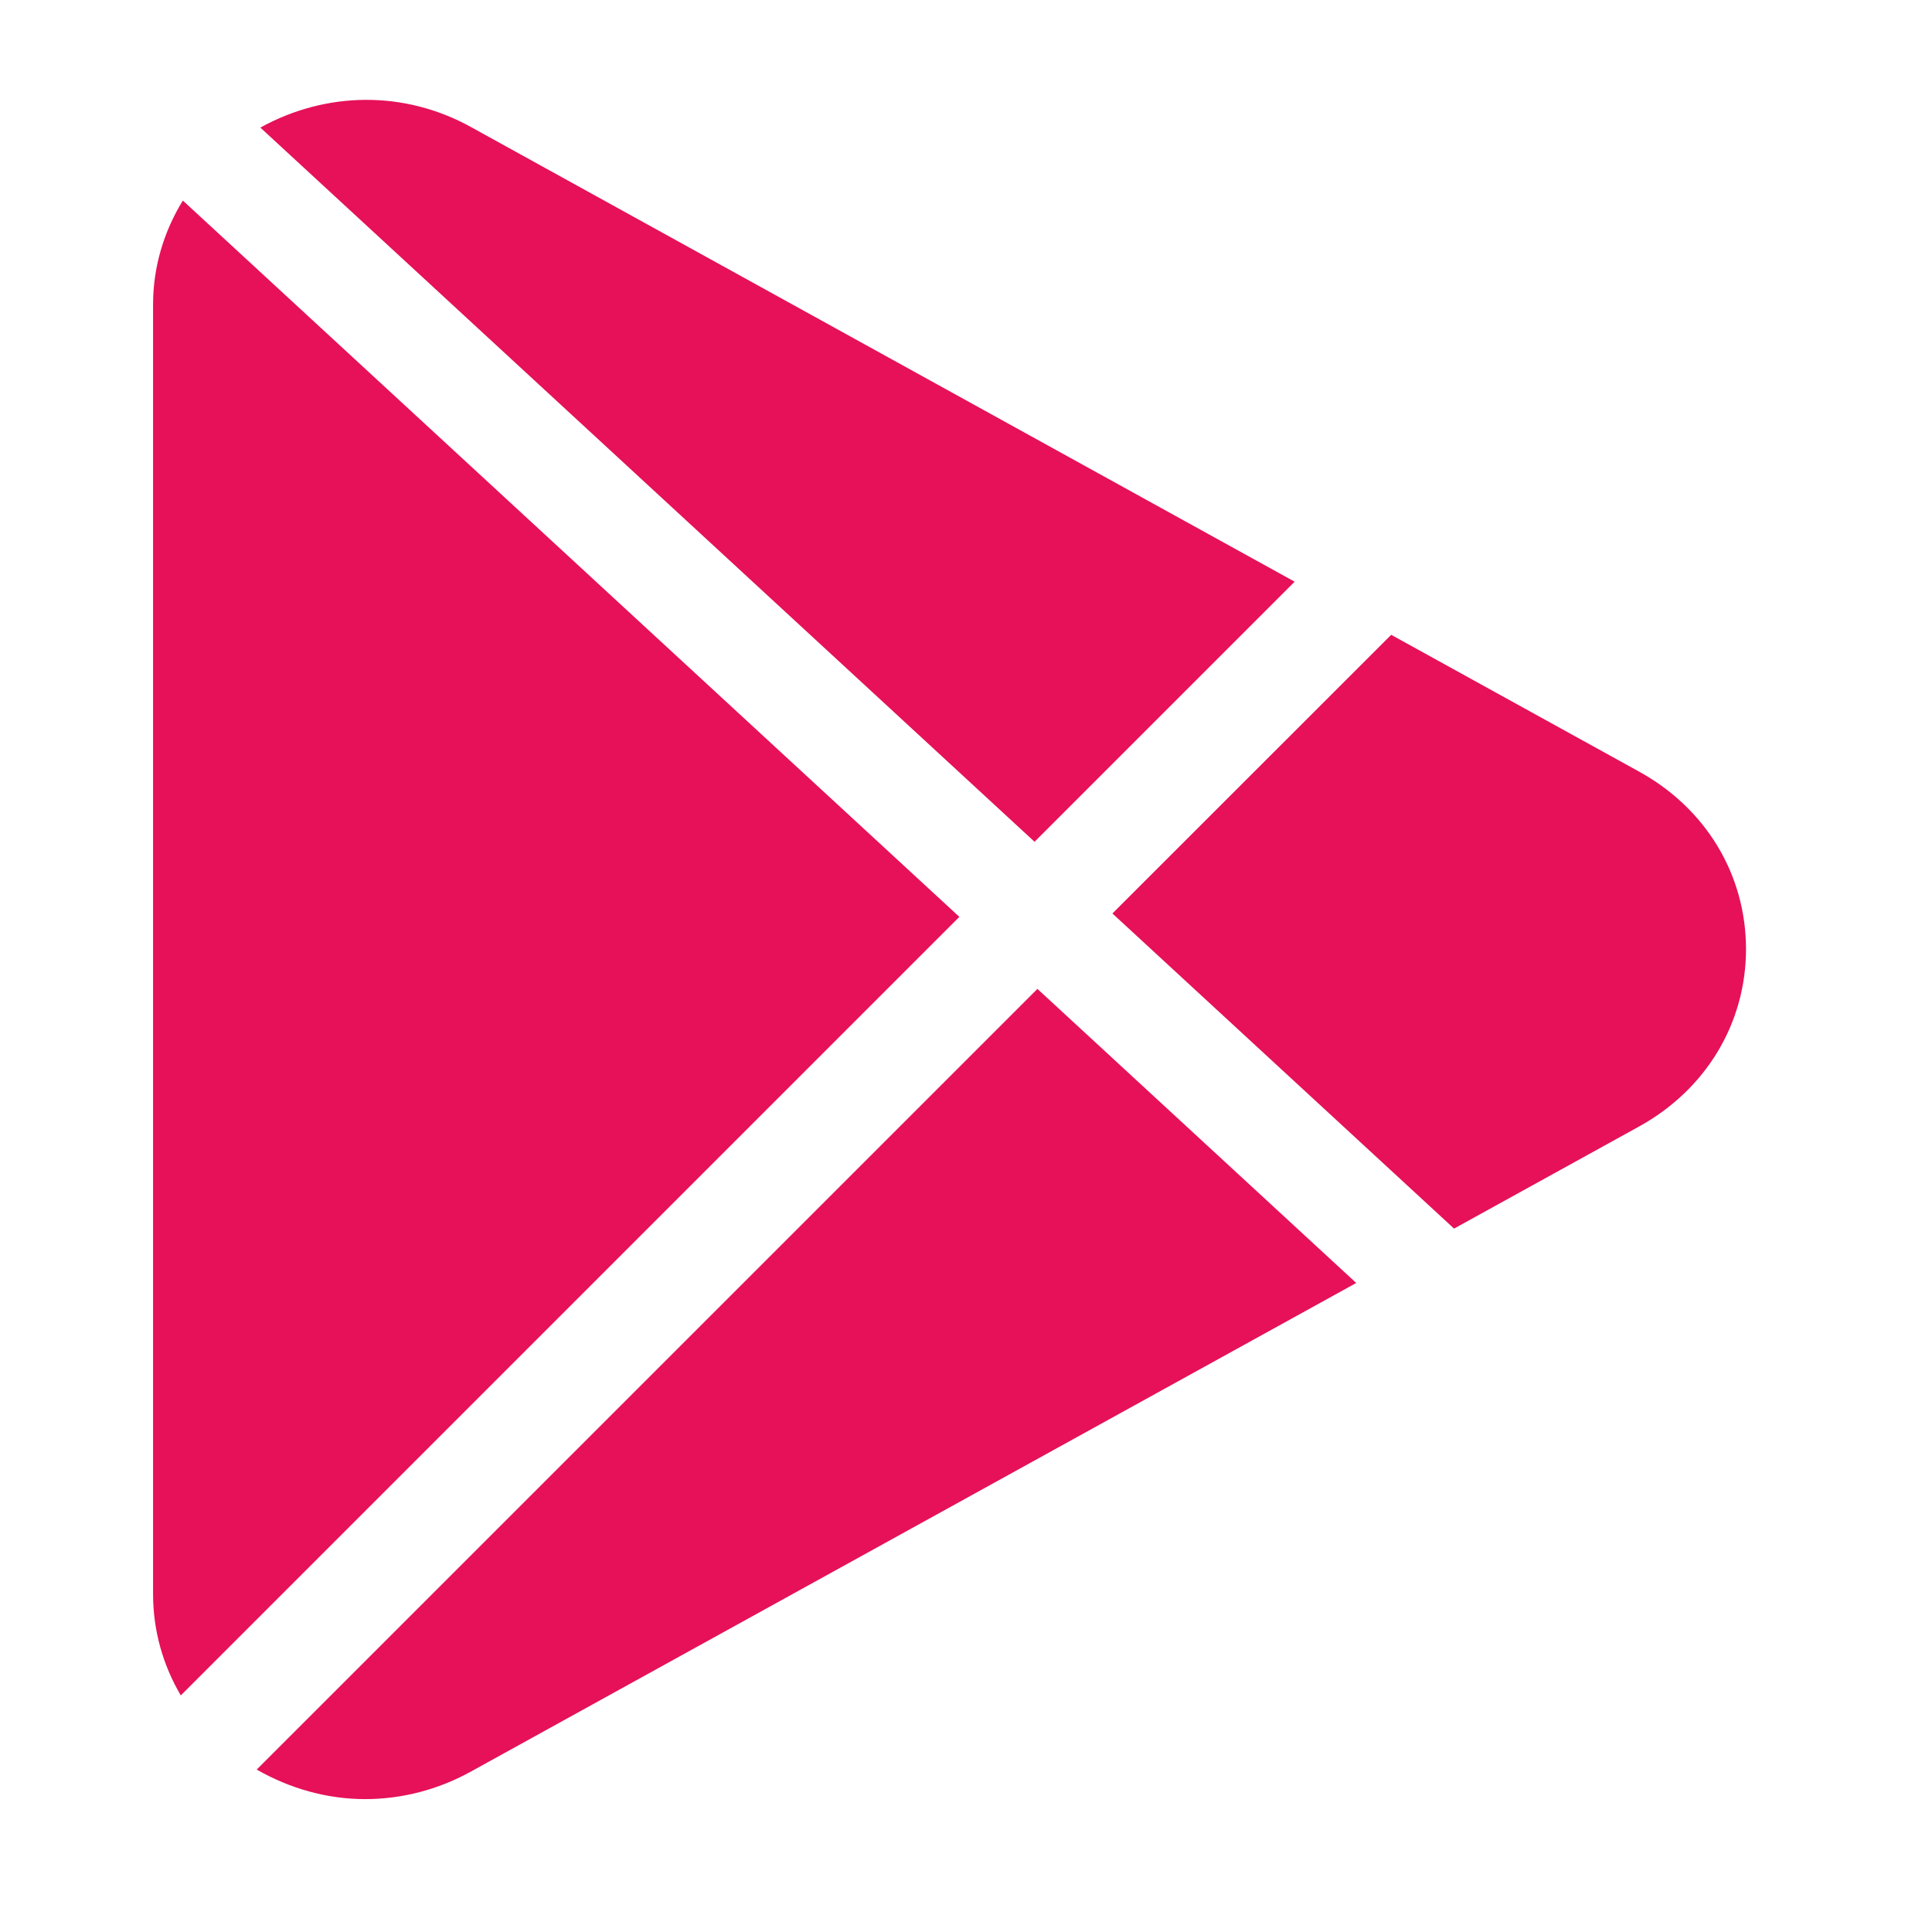
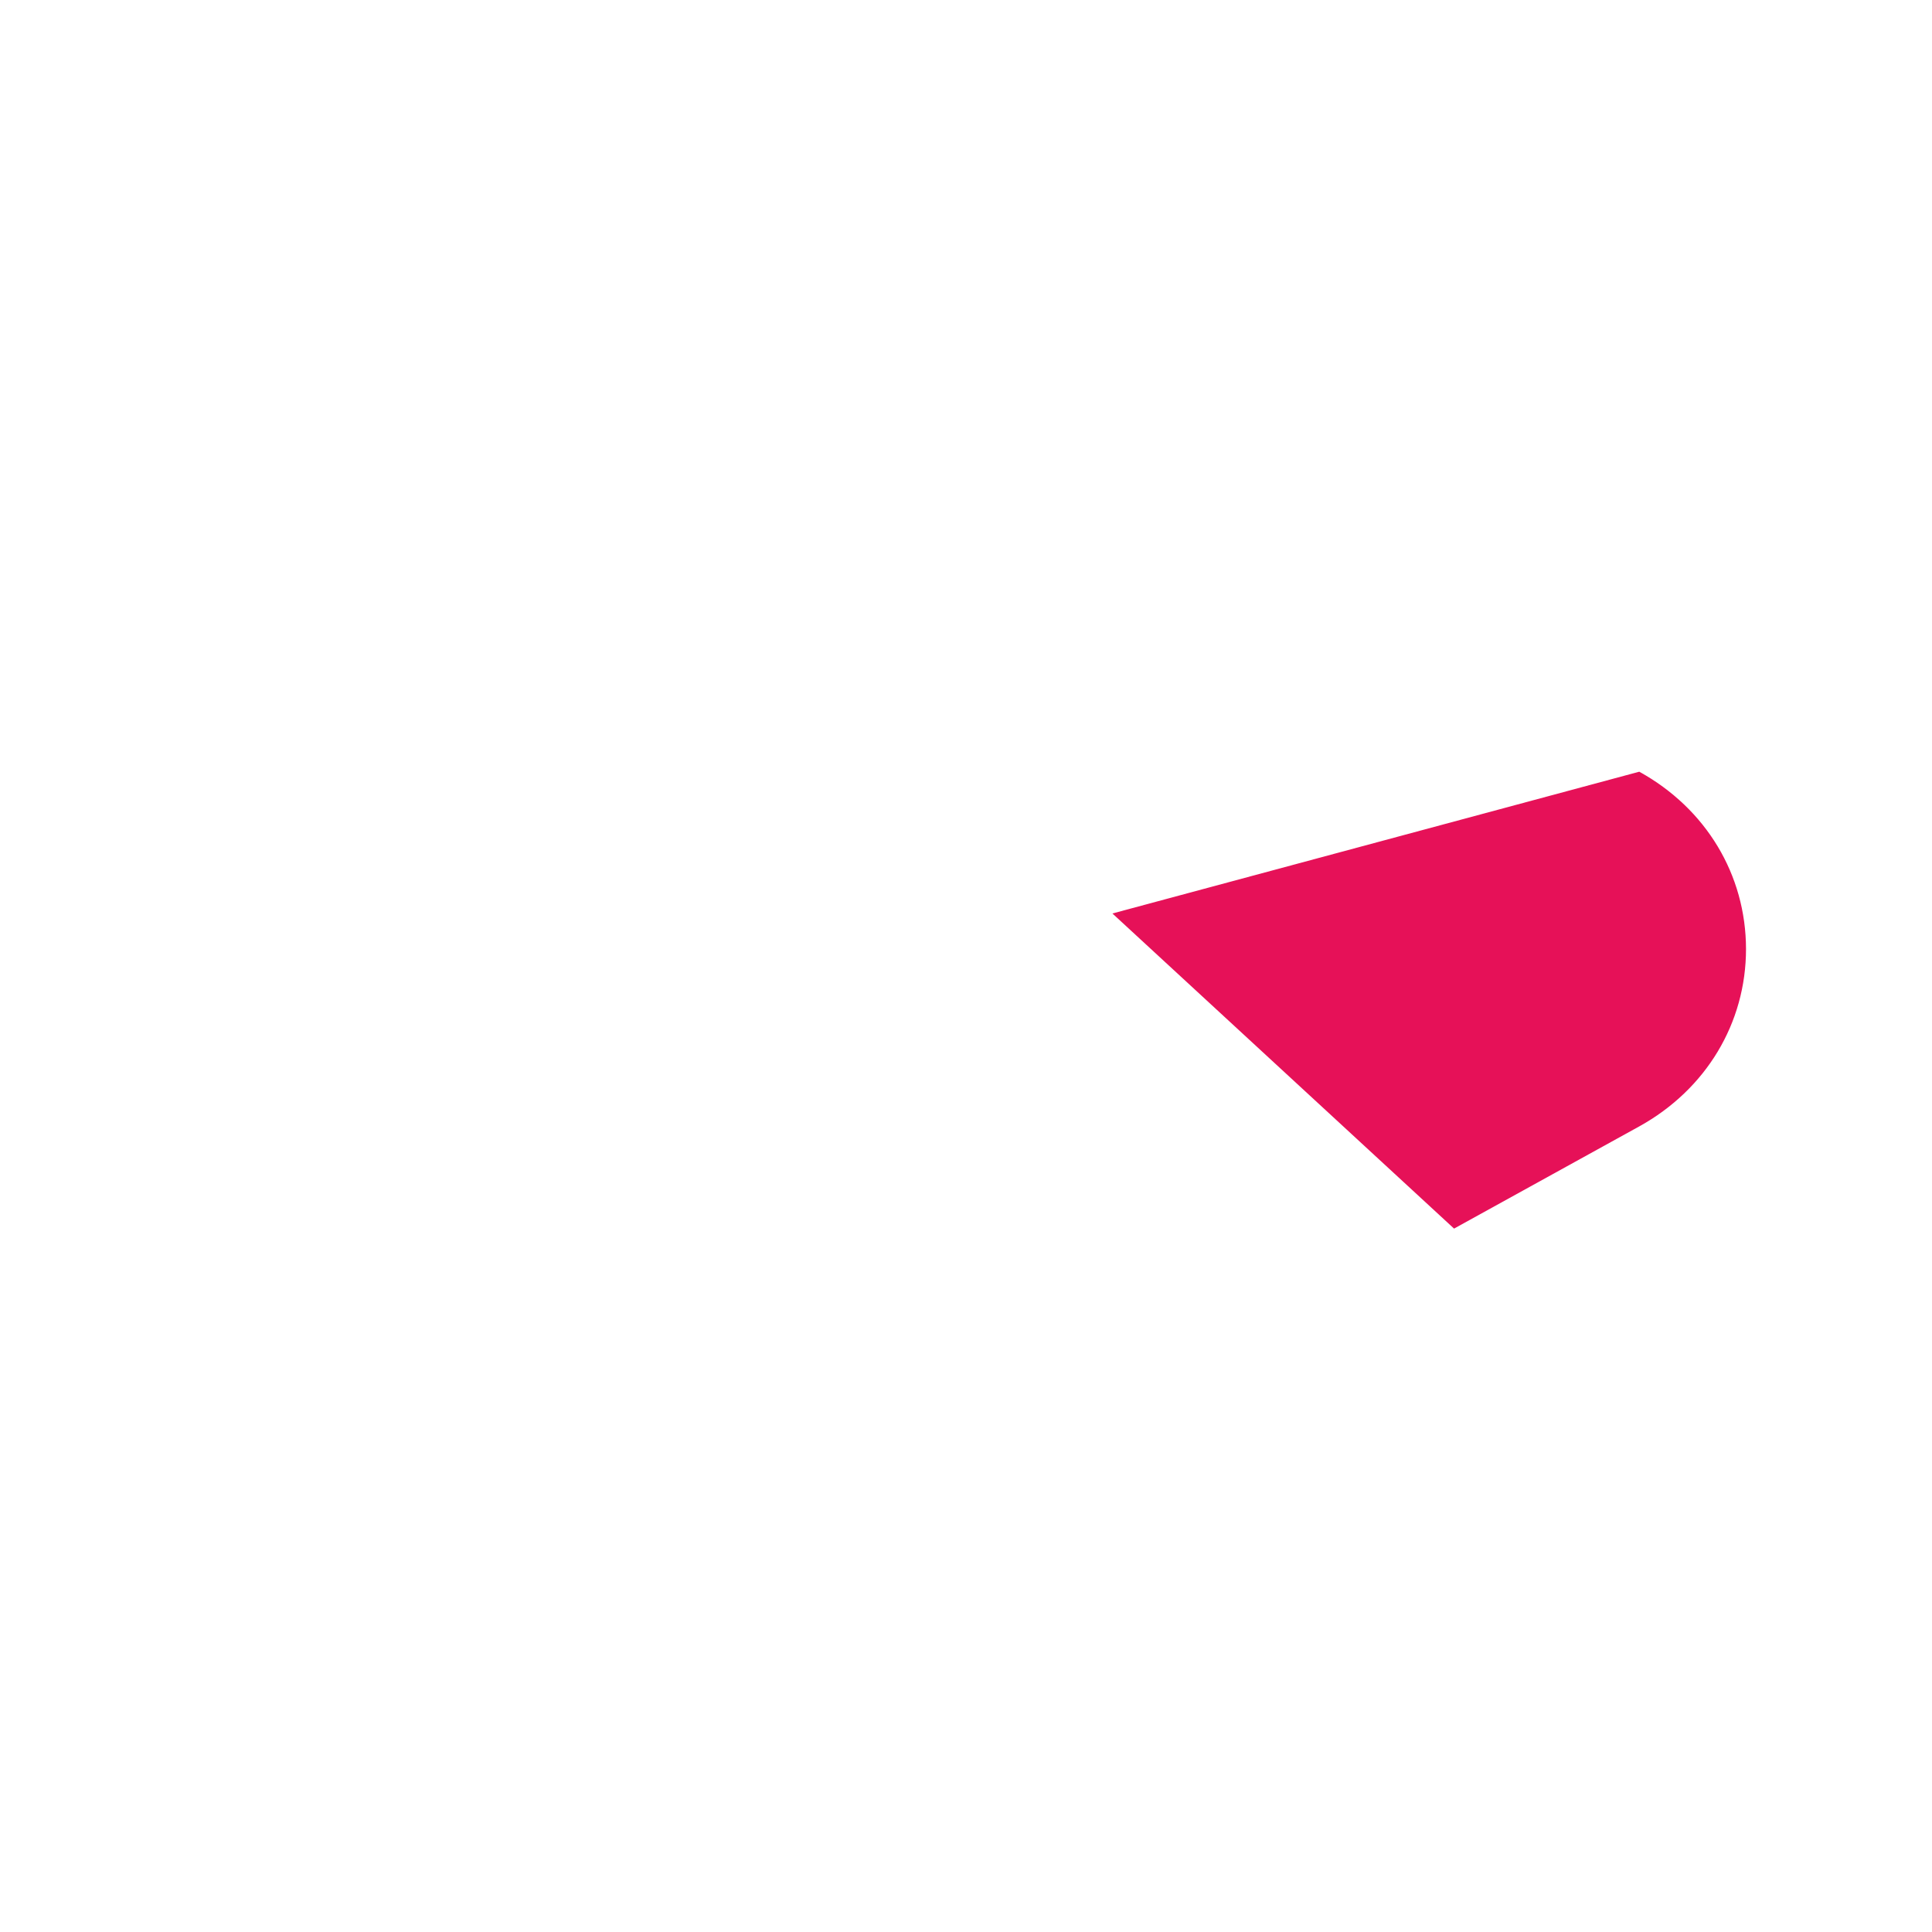
<svg xmlns="http://www.w3.org/2000/svg" width="60" height="60" viewBox="0 0 60 60" fill="none">
  <g clip-path="url(#clip0_449_374)">
-     <path d="M14.626 3.945C12.561 2.804 10.137 2.83 8.085 3.962L32.129 26.142L40.207 18.065L14.626 3.945Z" fill="#E61158" />
-     <path d="M5.678 6.228C5.091 7.187 4.754 8.286 4.754 9.45V49.51C4.754 50.638 5.061 51.713 5.615 52.653L29.794 28.474L5.678 6.228Z" fill="#E61158" />
-     <path d="M50.909 23.966L43.205 19.715L34.547 28.369L45.157 38.155L50.913 34.979C52.984 33.831 54.224 31.773 54.224 29.471C54.221 27.169 52.984 25.111 50.909 23.966Z" fill="#E61158" />
-     <path d="M32.218 30.711L7.972 54.956C9.025 55.557 10.179 55.873 11.34 55.873C12.461 55.873 13.589 55.59 14.622 55.019L42.119 39.844L32.218 30.711Z" fill="#E61158" />
+     <path d="M50.909 23.966L34.547 28.369L45.157 38.155L50.913 34.979C52.984 33.831 54.224 31.773 54.224 29.471C54.221 27.169 52.984 25.111 50.909 23.966Z" fill="#E61158" />
  </g>
  <defs>
    <clipPath id="clip0_449_374">
      <rect width="52.774" height="52.774" fill="white" transform="translate(3.104 3.104)" />
    </clipPath>
  </defs>
</svg>